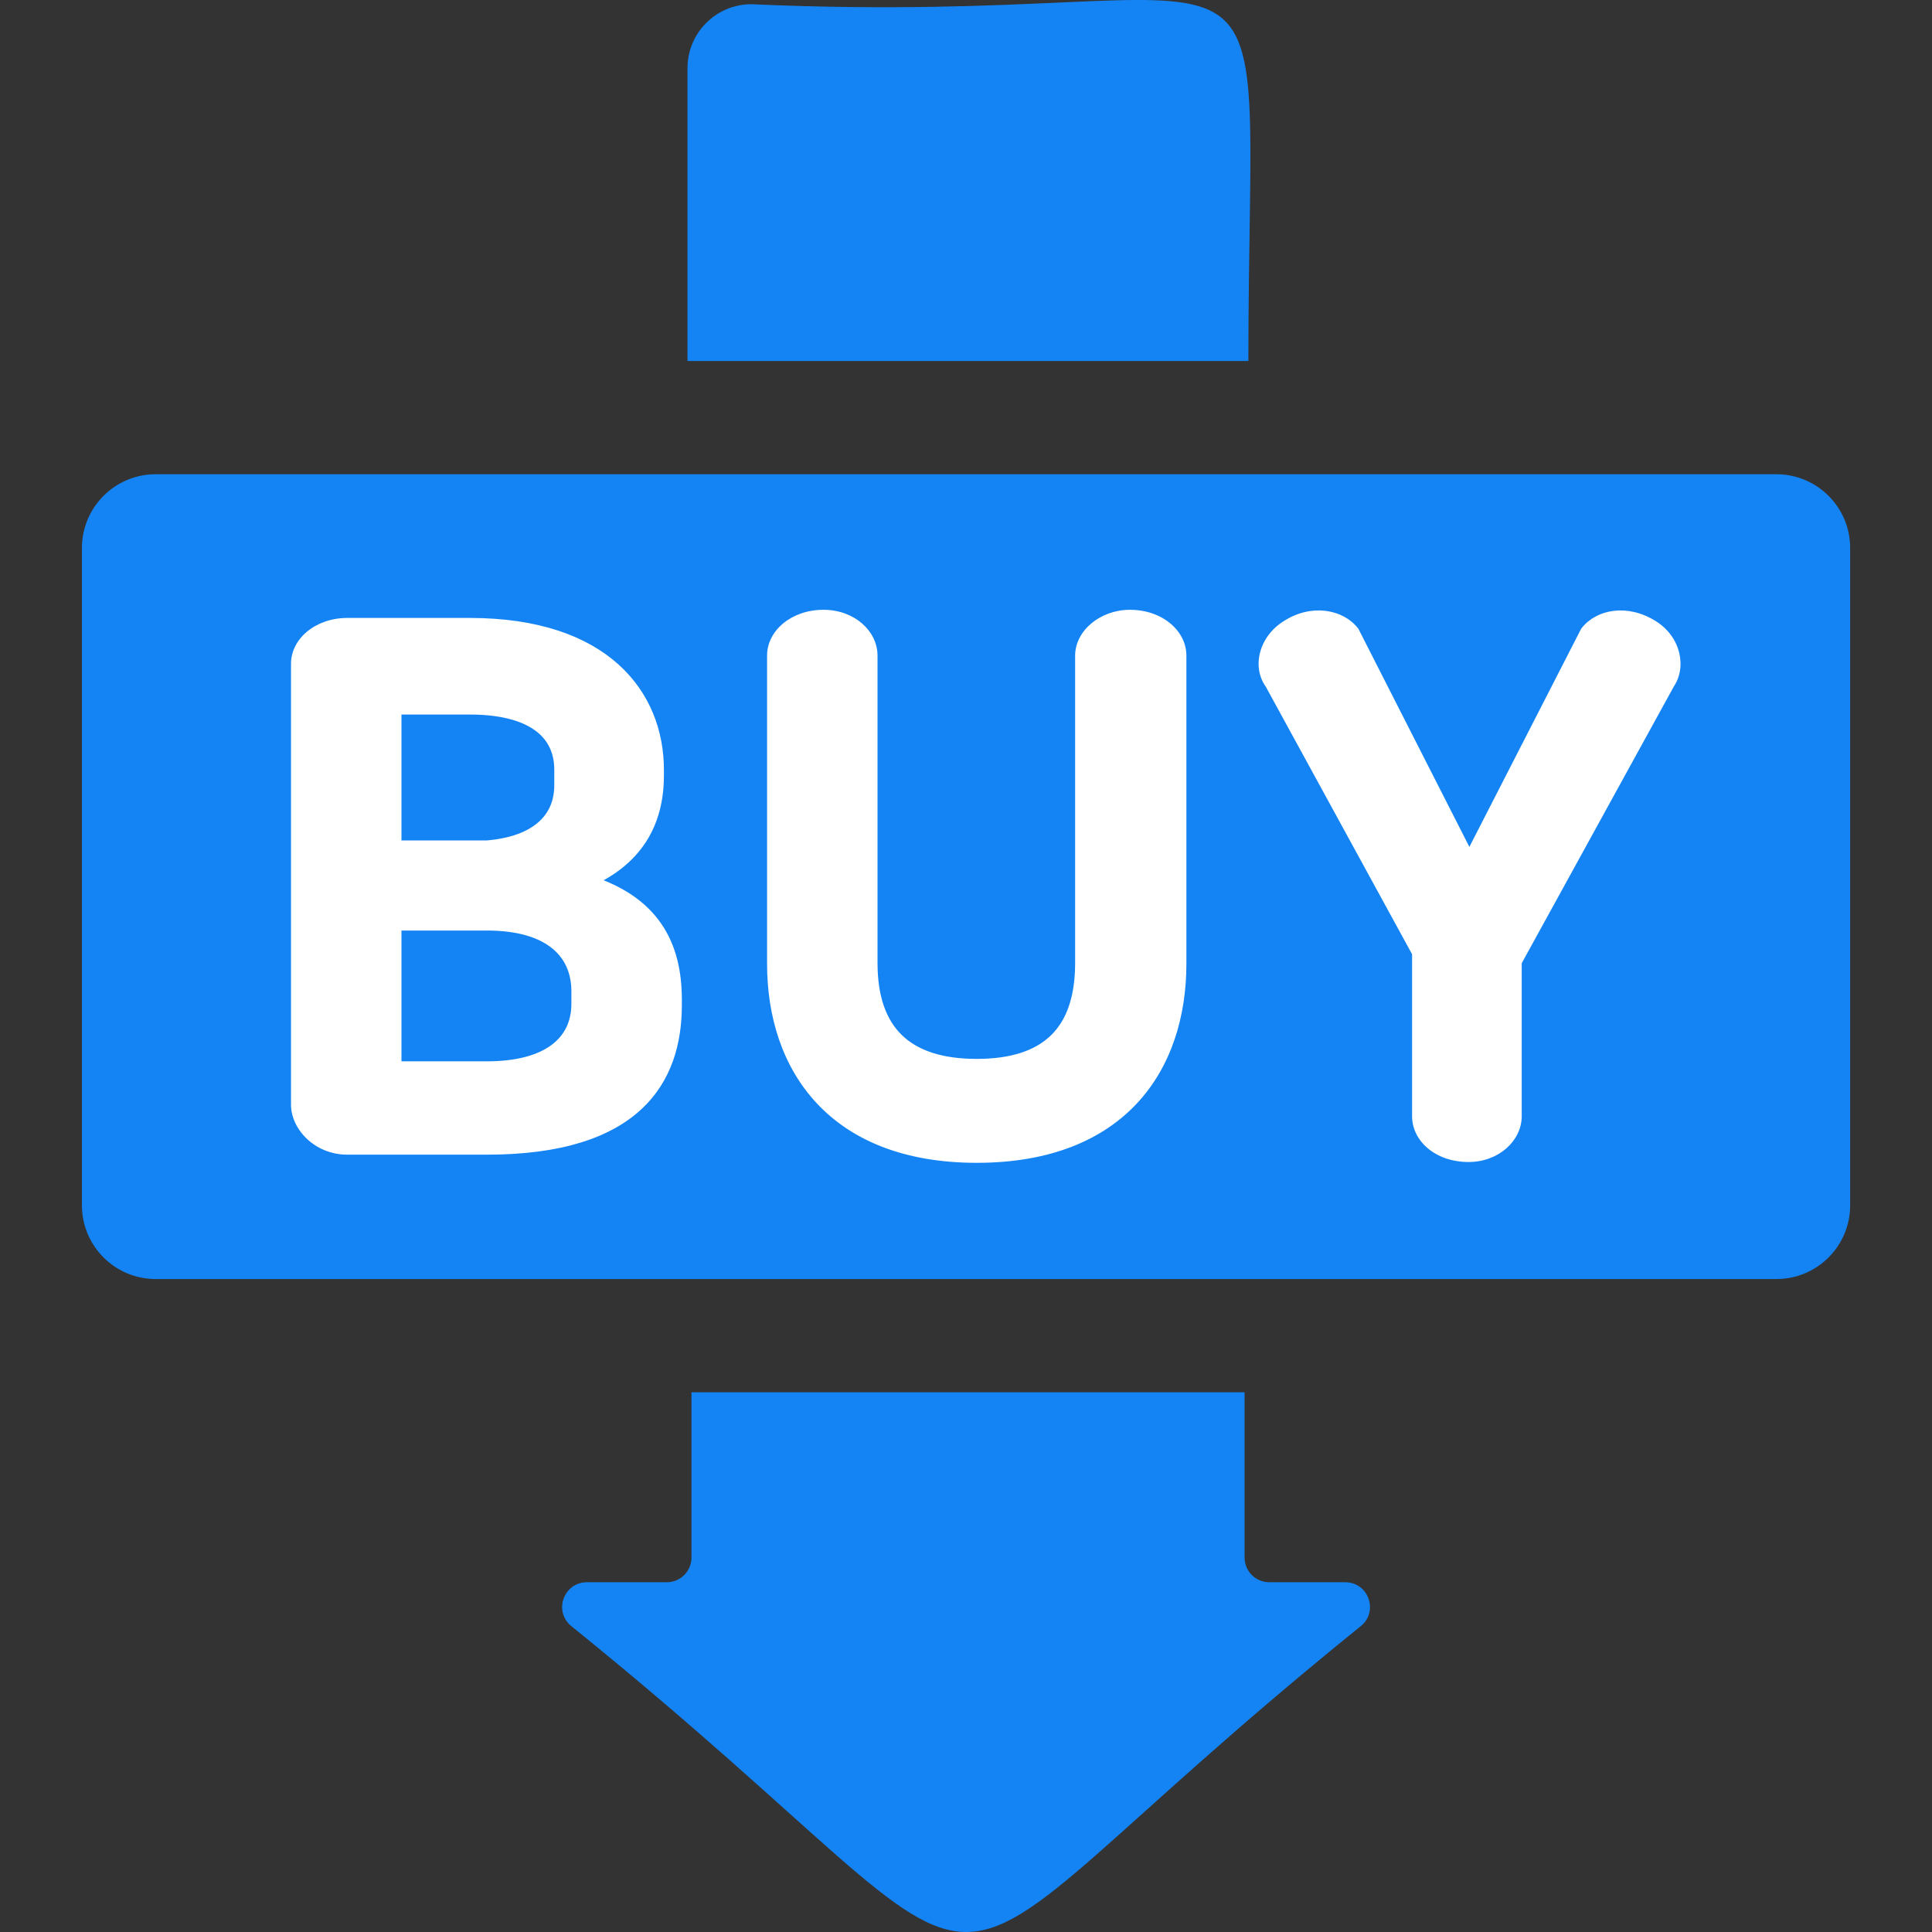
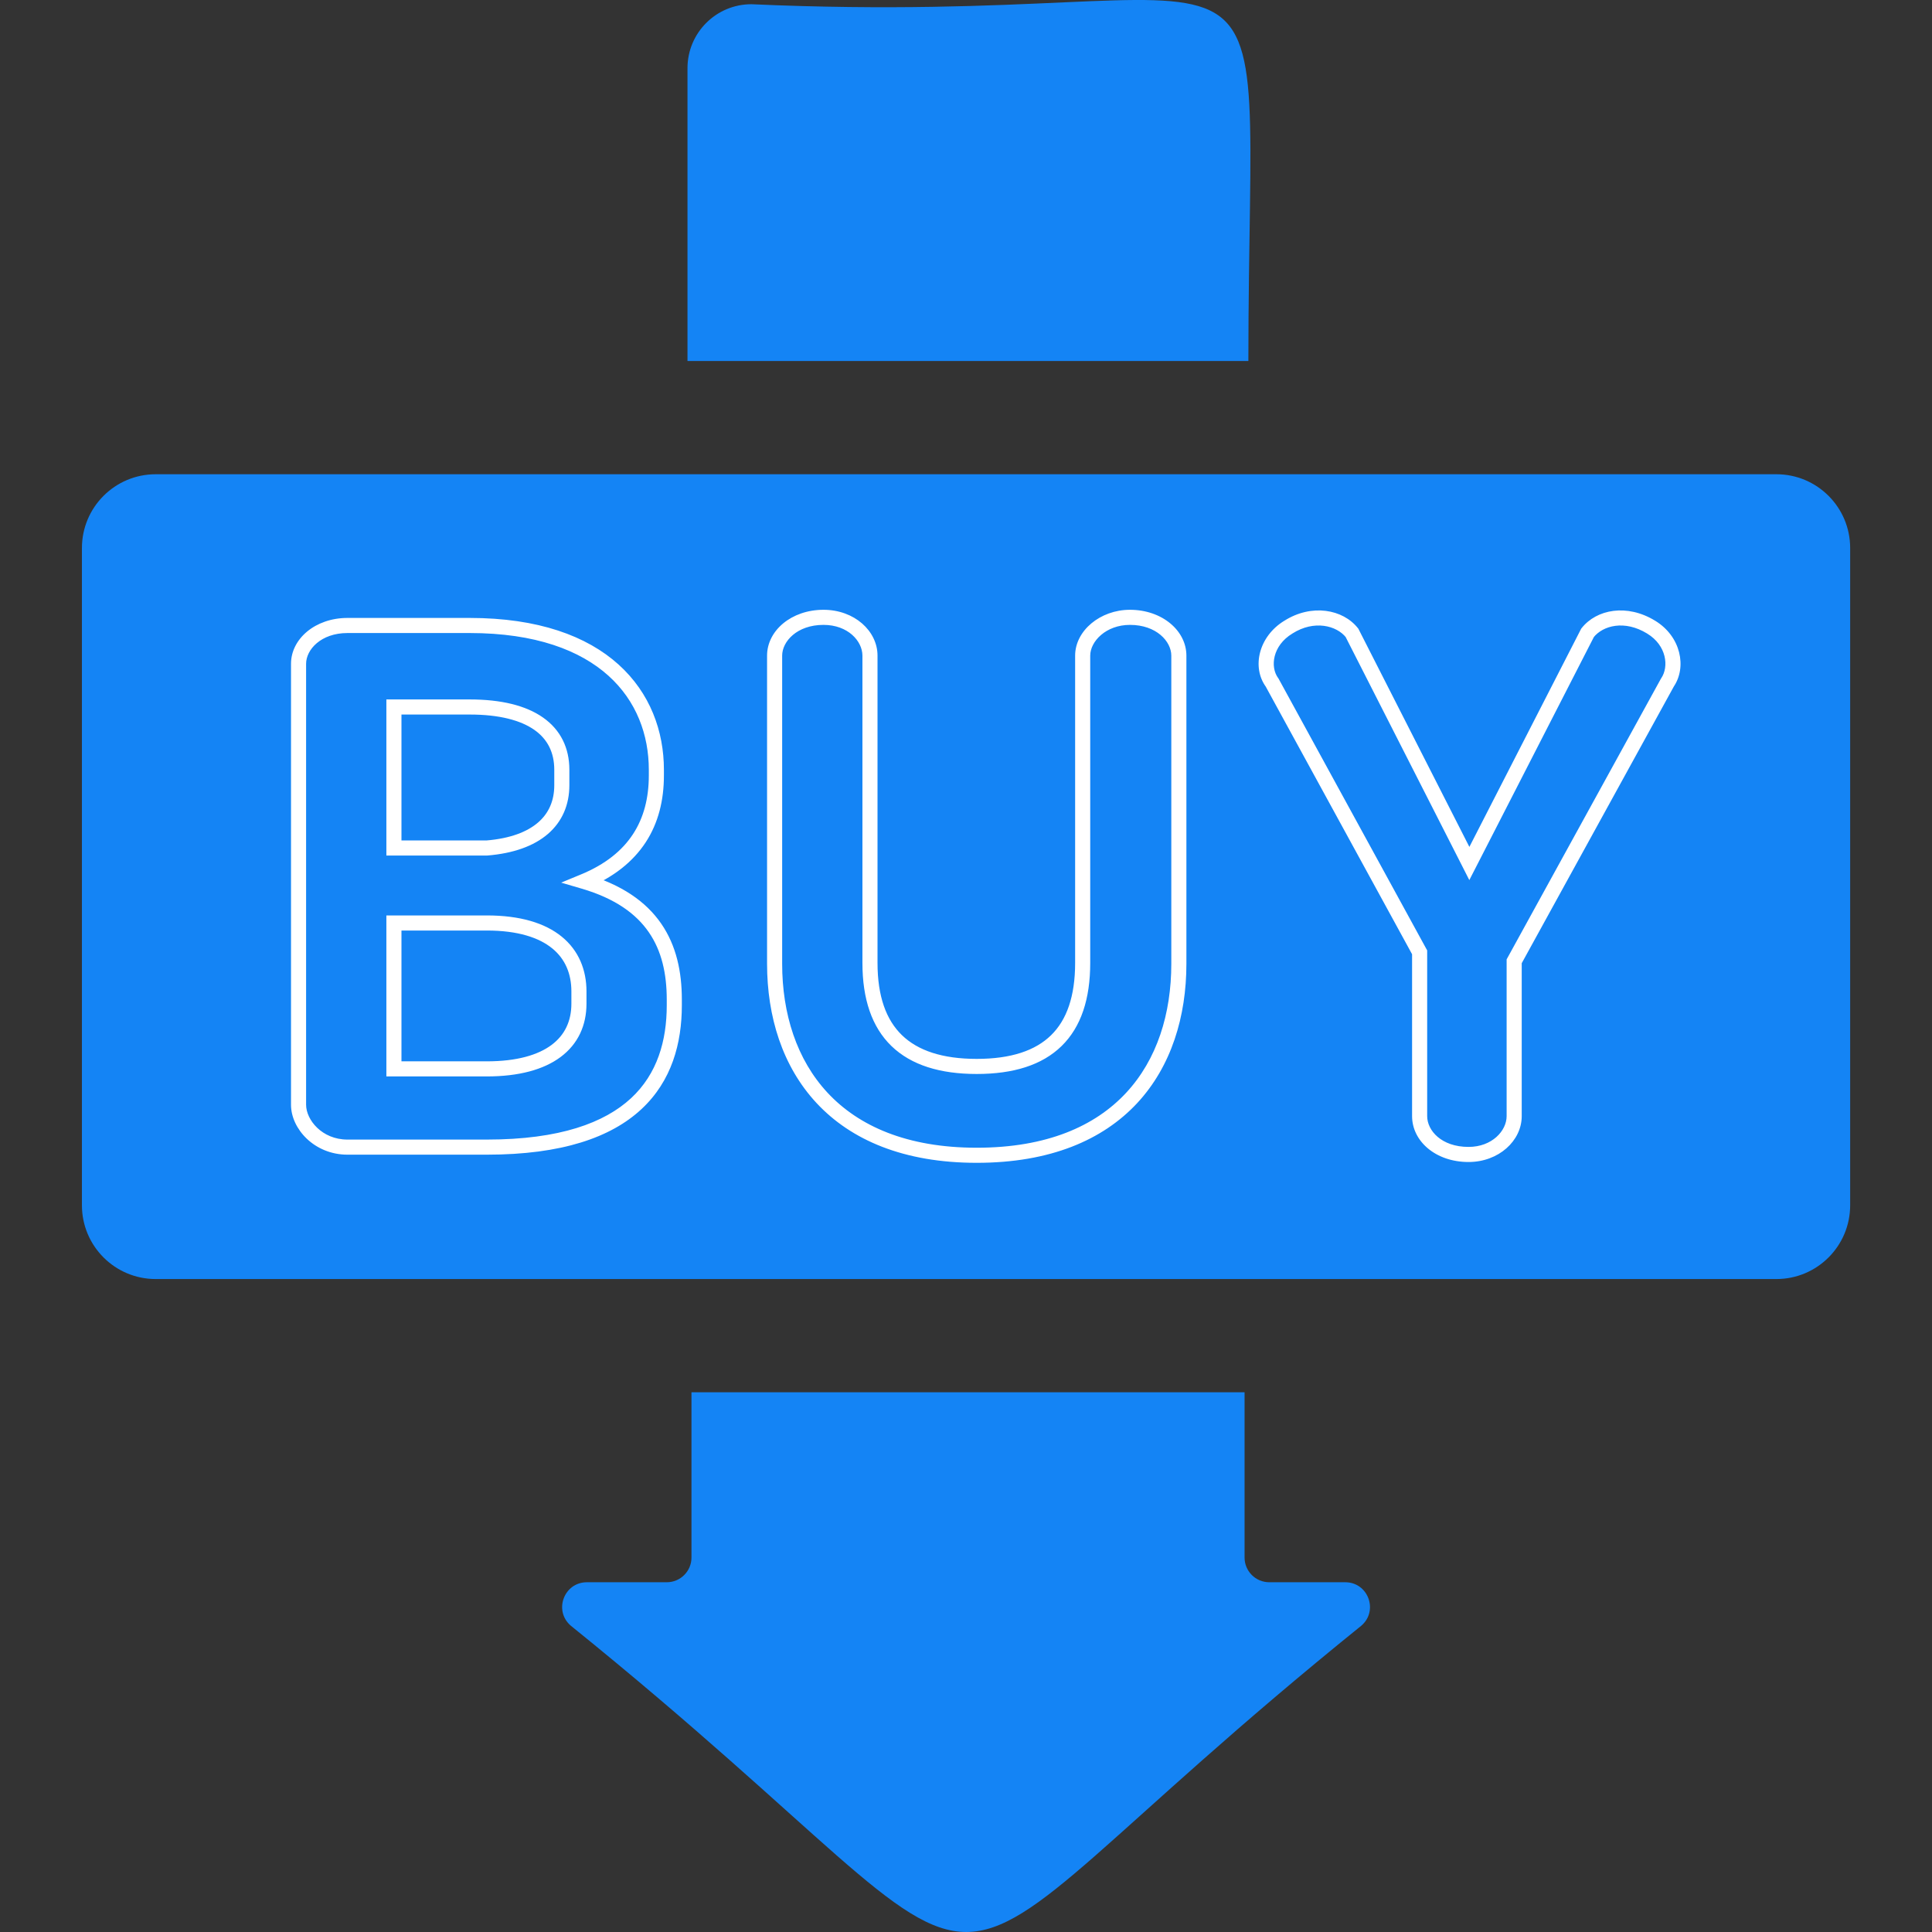
<svg xmlns="http://www.w3.org/2000/svg" width="64" height="64" viewBox="0 0 64 64" fill="none">
  <rect x="0" y="0" width="64" height="64" fill="#333333" stroke="none" />
  <g clip-path="url(#clip0_12602_55)">
    <path d="M41.228 46.121L22.906 46.121L22.906 51.596C22.906 52.047 22.54 52.414 22.088 52.414L19.441 52.414C18.68 52.414 18.331 53.363 18.912 53.856C35.675 67.392 28.348 67.37 45.092 53.856C45.673 53.363 45.325 52.414 44.563 52.414L42.046 52.414C41.594 52.414 41.228 52.047 41.228 51.596L41.228 46.121Z" fill="#1484F5" />
    <path d="M41.354 11.959C41.36 -4.102 43.381 0.966 24.891 0.14C23.722 0.14 22.774 1.088 22.774 2.258L22.774 11.959L41.354 11.959Z" fill="#1484F5" />
    <path d="M5.158 42.37L58.845 42.37C60.195 42.37 61.289 41.276 61.289 39.926L61.289 18.154C61.289 16.804 60.195 15.71 58.845 15.71L5.158 15.71C3.808 15.71 2.714 16.804 2.714 18.154L2.714 39.926C2.714 41.276 3.808 42.37 5.158 42.37Z" fill="#1484F5" />
-     <path d="M9.89 36.596L9.89 21.989C9.89 21.341 10.538 20.72 11.51 20.72L15.56 20.72C20.015 20.72 21.743 23.069 21.743 25.499L21.743 25.688C21.743 27.254 21.041 28.496 19.34 29.198C21.635 29.873 22.337 31.331 22.337 33.113L22.337 33.302C22.337 35.732 21.041 38 16.127 38L11.51 38C10.538 38 9.89 37.244 9.89 36.596ZM13.049 30.575L13.049 35.408L16.127 35.408C18.179 35.408 19.178 34.544 19.178 33.248L19.178 32.843C19.178 31.547 18.26 30.575 16.127 30.575L13.049 30.575ZM15.56 23.42L13.049 23.42L13.049 28.091L16.127 28.091C17.774 27.956 18.611 27.173 18.611 26.012L18.611 25.499C18.611 24.203 17.585 23.42 15.56 23.42ZM32.355 38.27C27.631 38.27 25.66 35.327 25.66 31.925L25.66 21.719C25.66 21.071 26.308 20.45 27.279 20.45C28.198 20.45 28.819 21.071 28.819 21.719L28.819 31.898C28.819 34.193 30.006 35.327 32.355 35.327C34.705 35.327 35.865 34.193 35.865 31.898L35.865 21.719C35.865 21.071 36.541 20.45 37.431 20.45C38.404 20.45 39.051 21.071 39.051 21.719L39.051 31.925C39.051 35.327 37.108 38.27 32.355 38.27ZM47.027 36.974L47.027 31.547L42.14 22.61C41.762 22.097 41.924 21.233 42.68 20.774C43.49 20.261 44.381 20.45 44.786 20.963L48.674 28.604L52.589 20.963C52.994 20.45 53.858 20.261 54.695 20.774C55.451 21.233 55.586 22.097 55.235 22.61L50.159 31.844L50.159 36.974C50.159 37.622 49.538 38.243 48.647 38.243C47.648 38.243 47.027 37.622 47.027 36.974Z" fill="white" />
    <path d="M19.34 29.198L19.245 28.967L18.589 29.238L19.27 29.438L19.34 29.198ZM13.049 30.575L13.049 30.325L12.799 30.325L12.799 30.575L13.049 30.575ZM13.049 35.408H12.799L12.799 35.658H13.049L13.049 35.408ZM13.049 23.42L13.049 23.17L12.799 23.17L12.799 23.42L13.049 23.42ZM13.049 28.091L12.799 28.091L12.799 28.341L13.049 28.341L13.049 28.091ZM16.127 28.091L16.127 28.341H16.137L16.147 28.34L16.127 28.091ZM9.89 36.596H10.14L10.14 21.989H9.89L9.64 21.989L9.64 36.596H9.89ZM9.89 21.989H10.14C10.14 21.52 10.632 20.97 11.51 20.97L11.51 20.72L11.51 20.47C10.445 20.47 9.64 21.162 9.64 21.989L9.89 21.989ZM11.51 20.72L11.51 20.97L15.56 20.97L15.56 20.72L15.56 20.47L11.51 20.47L11.51 20.72ZM15.56 20.72L15.56 20.97C17.745 20.97 19.224 21.546 20.155 22.384C21.084 23.221 21.493 24.344 21.493 25.499L21.743 25.499L21.993 25.499C21.993 24.224 21.538 22.957 20.489 22.012C19.442 21.069 17.83 20.47 15.56 20.47L15.56 20.72ZM21.743 25.499L21.493 25.499L21.493 25.688L21.743 25.688L21.993 25.688L21.993 25.499L21.743 25.499ZM21.743 25.688L21.493 25.688C21.493 26.433 21.326 27.085 20.97 27.63C20.614 28.175 20.057 28.632 19.245 28.967L19.34 29.198L19.435 29.429C20.324 29.062 20.968 28.547 21.389 27.904C21.809 27.261 21.993 26.509 21.993 25.688L21.743 25.688ZM19.34 29.198L19.27 29.438C20.376 29.763 21.071 30.268 21.493 30.882C21.918 31.498 22.087 32.253 22.087 33.113L22.337 33.113H22.587C22.587 32.191 22.405 31.326 21.905 30.599C21.403 29.869 20.599 29.308 19.41 28.958L19.34 29.198ZM22.337 33.113L22.087 33.113L22.087 33.302L22.337 33.302H22.587L22.587 33.113H22.337ZM22.337 33.302L22.087 33.302C22.087 34.474 21.775 35.571 20.905 36.379C20.03 37.19 18.55 37.75 16.127 37.75L16.127 38L16.127 38.25C18.618 38.25 20.243 37.676 21.245 36.745C22.251 35.812 22.587 34.56 22.587 33.302H22.337ZM16.127 38L16.127 37.75L11.51 37.75L11.51 38L11.51 38.25L16.127 38.25L16.127 38ZM11.51 38L11.51 37.75C10.664 37.75 10.14 37.095 10.14 36.596H9.89H9.64C9.64 37.393 10.412 38.25 11.51 38.25L11.51 38ZM13.049 30.575L12.799 30.575L12.799 35.408H13.049H13.299L13.299 30.575L13.049 30.575ZM13.049 35.408L13.049 35.658L16.127 35.658V35.408L16.127 35.158L13.049 35.158L13.049 35.408ZM16.127 35.408V35.658C17.183 35.658 18.006 35.436 18.572 35.014C19.147 34.585 19.428 33.968 19.428 33.248L19.178 33.248H18.928C18.928 33.824 18.71 34.287 18.272 34.614C17.825 34.948 17.123 35.158 16.127 35.158L16.127 35.408ZM19.178 33.248L19.428 33.248L19.428 32.843L19.178 32.843H18.928L18.928 33.248H19.178ZM19.178 32.843L19.428 32.843C19.428 32.132 19.173 31.489 18.61 31.029C18.054 30.575 17.227 30.325 16.127 30.325V30.575L16.127 30.825C17.16 30.825 17.858 31.061 18.294 31.417C18.724 31.767 18.928 32.258 18.928 32.843H19.178ZM16.127 30.575V30.325L13.049 30.325L13.049 30.575L13.049 30.825L16.127 30.825L16.127 30.575ZM15.56 23.42L15.56 23.17L13.049 23.17L13.049 23.42L13.049 23.67L15.56 23.67L15.56 23.42ZM13.049 23.42L12.799 23.42L12.799 28.091L13.049 28.091L13.299 28.091L13.299 23.42L13.049 23.42ZM13.049 28.091L13.049 28.341L16.127 28.341L16.127 28.091V27.841L13.049 27.841L13.049 28.091ZM16.127 28.091L16.147 28.34C17.003 28.27 17.681 28.029 18.15 27.626C18.625 27.216 18.861 26.658 18.861 26.012L18.611 26.012H18.361C18.361 26.527 18.178 26.941 17.823 27.247C17.462 27.559 16.898 27.777 16.107 27.842L16.127 28.091ZM18.611 26.012L18.861 26.012L18.861 25.499L18.611 25.499H18.361L18.361 26.012H18.611ZM18.611 25.499L18.861 25.499C18.861 24.776 18.57 24.177 17.988 23.769C17.42 23.37 16.599 23.17 15.56 23.17L15.56 23.42L15.56 23.67C16.546 23.67 17.25 23.862 17.701 24.178C18.139 24.486 18.361 24.927 18.361 25.499H18.611ZM32.355 38.27V38.02C30.047 38.02 28.445 37.303 27.418 36.203C26.389 35.099 25.91 33.58 25.91 31.925L25.66 31.925H25.41C25.41 33.672 25.916 35.325 27.053 36.544C28.193 37.766 29.939 38.52 32.355 38.52L32.355 38.27ZM25.66 31.925L25.91 31.925L25.91 21.719L25.66 21.719L25.41 21.719L25.41 31.925H25.66ZM25.66 21.719L25.91 21.719C25.91 21.25 26.401 20.7 27.279 20.7L27.279 20.45L27.279 20.2C26.214 20.2 25.41 20.892 25.41 21.719L25.66 21.719ZM27.279 20.45L27.279 20.7C28.092 20.7 28.569 21.239 28.569 21.719L28.819 21.719L29.069 21.719C29.069 20.903 28.303 20.2 27.279 20.2L27.279 20.45ZM28.819 21.719L28.569 21.719L28.569 31.898L28.819 31.898H29.069L29.069 21.719L28.819 21.719ZM28.819 31.898L28.569 31.898C28.569 33.086 28.877 34.02 29.532 34.653C30.187 35.285 31.145 35.577 32.355 35.577L32.355 35.327V35.077C31.217 35.077 30.407 34.802 29.88 34.293C29.355 33.786 29.069 33.005 29.069 31.898H28.819ZM32.355 35.327L32.355 35.577C33.566 35.577 34.518 35.285 35.166 34.652C35.815 34.018 36.115 33.085 36.115 31.898H35.865L35.615 31.898C35.615 33.006 35.336 33.788 34.817 34.294C34.297 34.802 33.494 35.077 32.355 35.077V35.327ZM35.865 31.898H36.115L36.115 21.719H35.865L35.615 21.719L35.615 31.898L35.865 31.898ZM35.865 21.719H36.115C36.115 21.247 36.637 20.7 37.431 20.7L37.431 20.45L37.431 20.2C36.444 20.2 35.615 20.895 35.615 21.719L35.865 21.719ZM37.431 20.45L37.431 20.7C38.31 20.7 38.801 21.25 38.801 21.719L39.051 21.719L39.301 21.719C39.301 20.892 38.497 20.2 37.431 20.2L37.431 20.45ZM39.051 21.719L38.801 21.719L38.801 31.925L39.051 31.925L39.301 31.925L39.301 21.719L39.051 21.719ZM39.051 31.925L38.801 31.925C38.801 33.581 38.329 35.1 37.302 36.203C36.279 37.303 34.678 38.02 32.355 38.02V38.27L32.355 38.52C34.785 38.52 36.531 37.766 37.669 36.544C38.802 35.325 39.301 33.671 39.301 31.925L39.051 31.925ZM47.027 31.547L47.277 31.547V31.483L47.246 31.427L47.027 31.547ZM42.14 22.61L42.359 22.49L42.351 22.475L42.341 22.462L42.14 22.61ZM42.68 20.774L42.81 20.988L42.814 20.985L42.68 20.774ZM44.786 20.963L45.009 20.85L44.998 20.828L44.982 20.808L44.786 20.963ZM48.674 28.604L48.451 28.717L48.673 29.154L48.897 28.718L48.674 28.604ZM52.589 20.963L52.393 20.808L52.378 20.827L52.367 20.849L52.589 20.963ZM54.695 20.774L54.564 20.987L54.565 20.988L54.695 20.774ZM55.235 22.61L55.029 22.469L55.022 22.479L55.016 22.49L55.235 22.61ZM50.159 31.844L49.94 31.724L49.909 31.78V31.844H50.159ZM47.027 36.974H47.277L47.277 31.547L47.027 31.547L46.777 31.547L46.777 36.974H47.027ZM47.027 31.547L47.246 31.427L42.359 22.49L42.14 22.61L41.921 22.73L46.808 31.667L47.027 31.547ZM42.14 22.61L42.341 22.462C42.067 22.09 42.154 21.386 42.81 20.988L42.68 20.774L42.55 20.56C41.694 21.08 41.457 22.104 41.939 22.758L42.14 22.61ZM42.68 20.774L42.814 20.985C43.532 20.53 44.276 20.72 44.59 21.118L44.786 20.963L44.982 20.808C44.486 20.18 43.448 19.992 42.546 20.563L42.68 20.774ZM44.786 20.963L44.563 21.076L48.451 28.717L48.674 28.604L48.897 28.491L45.009 20.85L44.786 20.963ZM48.674 28.604L48.897 28.718L52.812 21.077L52.589 20.963L52.367 20.849L48.452 28.49L48.674 28.604ZM52.589 20.963L52.785 21.118C53.098 20.721 53.816 20.528 54.564 20.987L54.695 20.774L54.826 20.561C53.9 19.994 52.89 20.179 52.393 20.808L52.589 20.963ZM54.695 20.774L54.565 20.988C55.212 21.381 55.29 22.087 55.029 22.469L55.235 22.61L55.441 22.751C55.882 22.107 55.69 21.085 54.825 20.56L54.695 20.774ZM55.235 22.61L55.016 22.49L49.94 31.724L50.159 31.844L50.378 31.964L55.454 22.73L55.235 22.61ZM50.159 31.844H49.909L49.909 36.974H50.159L50.409 36.974L50.409 31.844L50.159 31.844ZM50.159 36.974H49.909C49.909 37.456 49.429 37.993 48.647 37.993V38.243L48.647 38.493C49.647 38.493 50.409 37.788 50.409 36.974L50.159 36.974ZM48.647 38.243V37.993C47.745 37.993 47.277 37.446 47.277 36.974H47.027H46.777C46.777 37.798 47.552 38.493 48.647 38.493L48.647 38.243Z" fill="white" />
  </g>
  <defs>
    <clipPath id="clip0_12602_55">
      <rect width="64" height="64" fill="white" transform="translate(64 64) rotate(-180)" />
    </clipPath>
  </defs>
</svg>